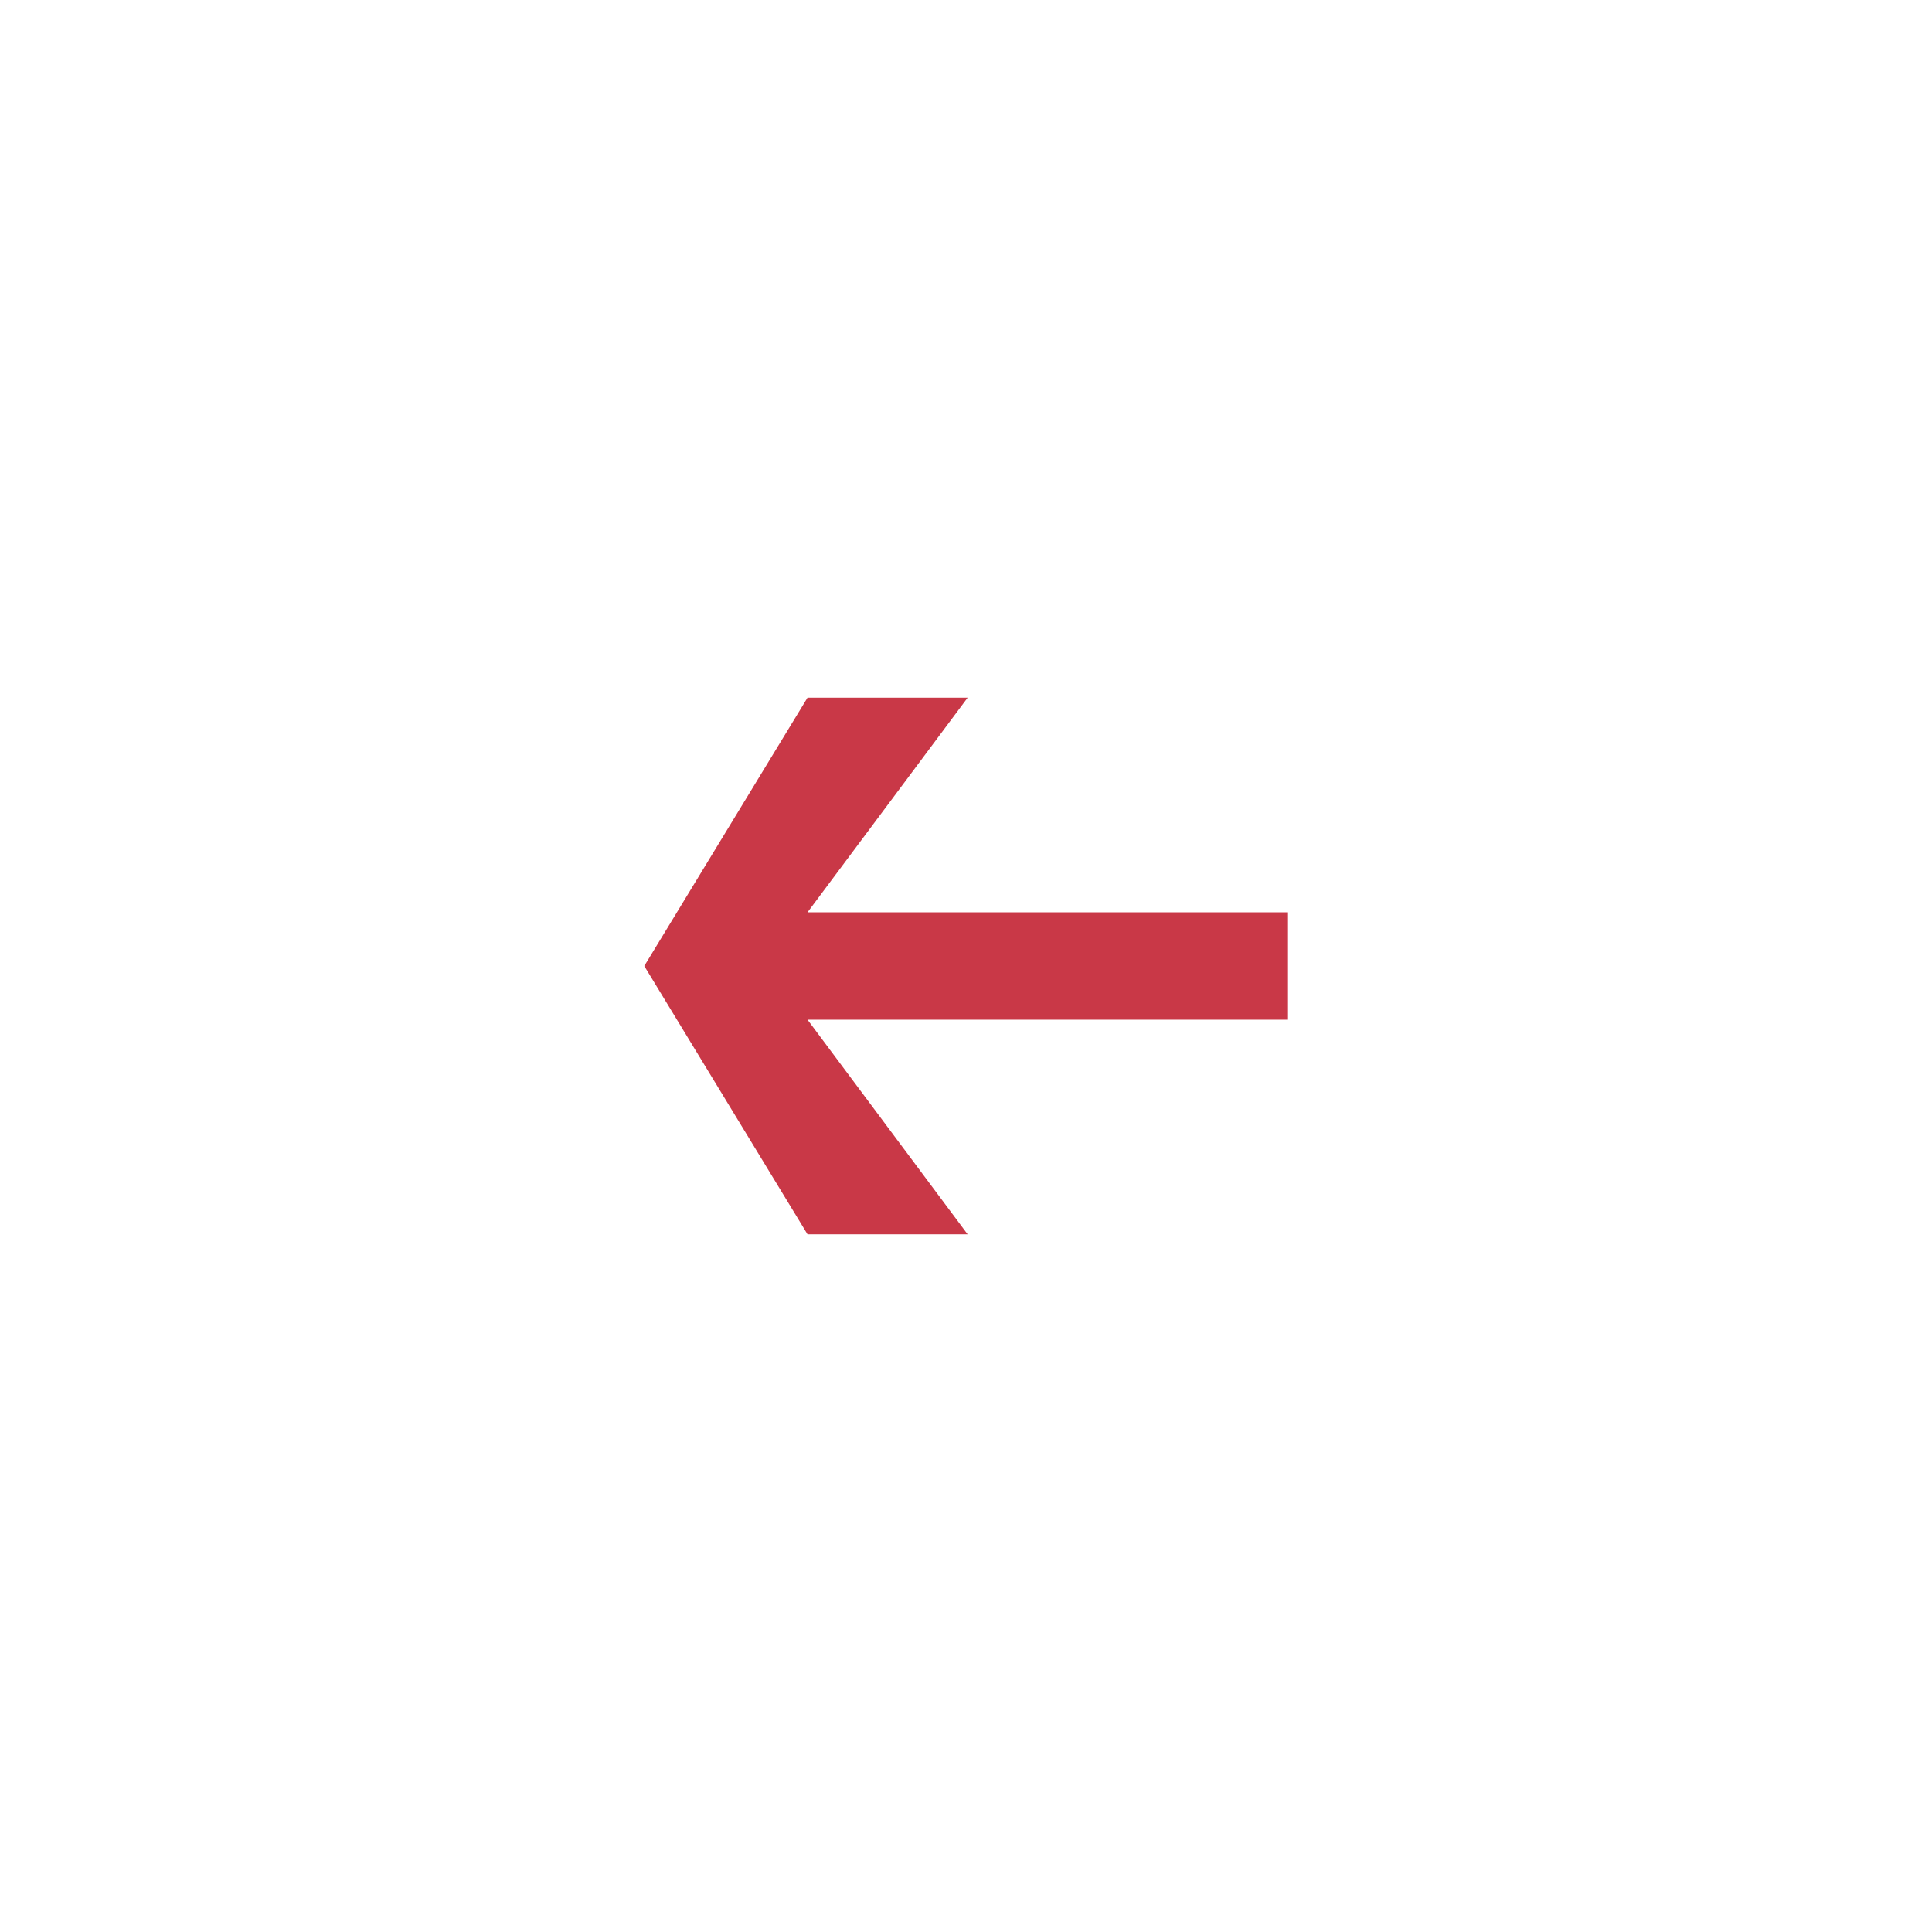
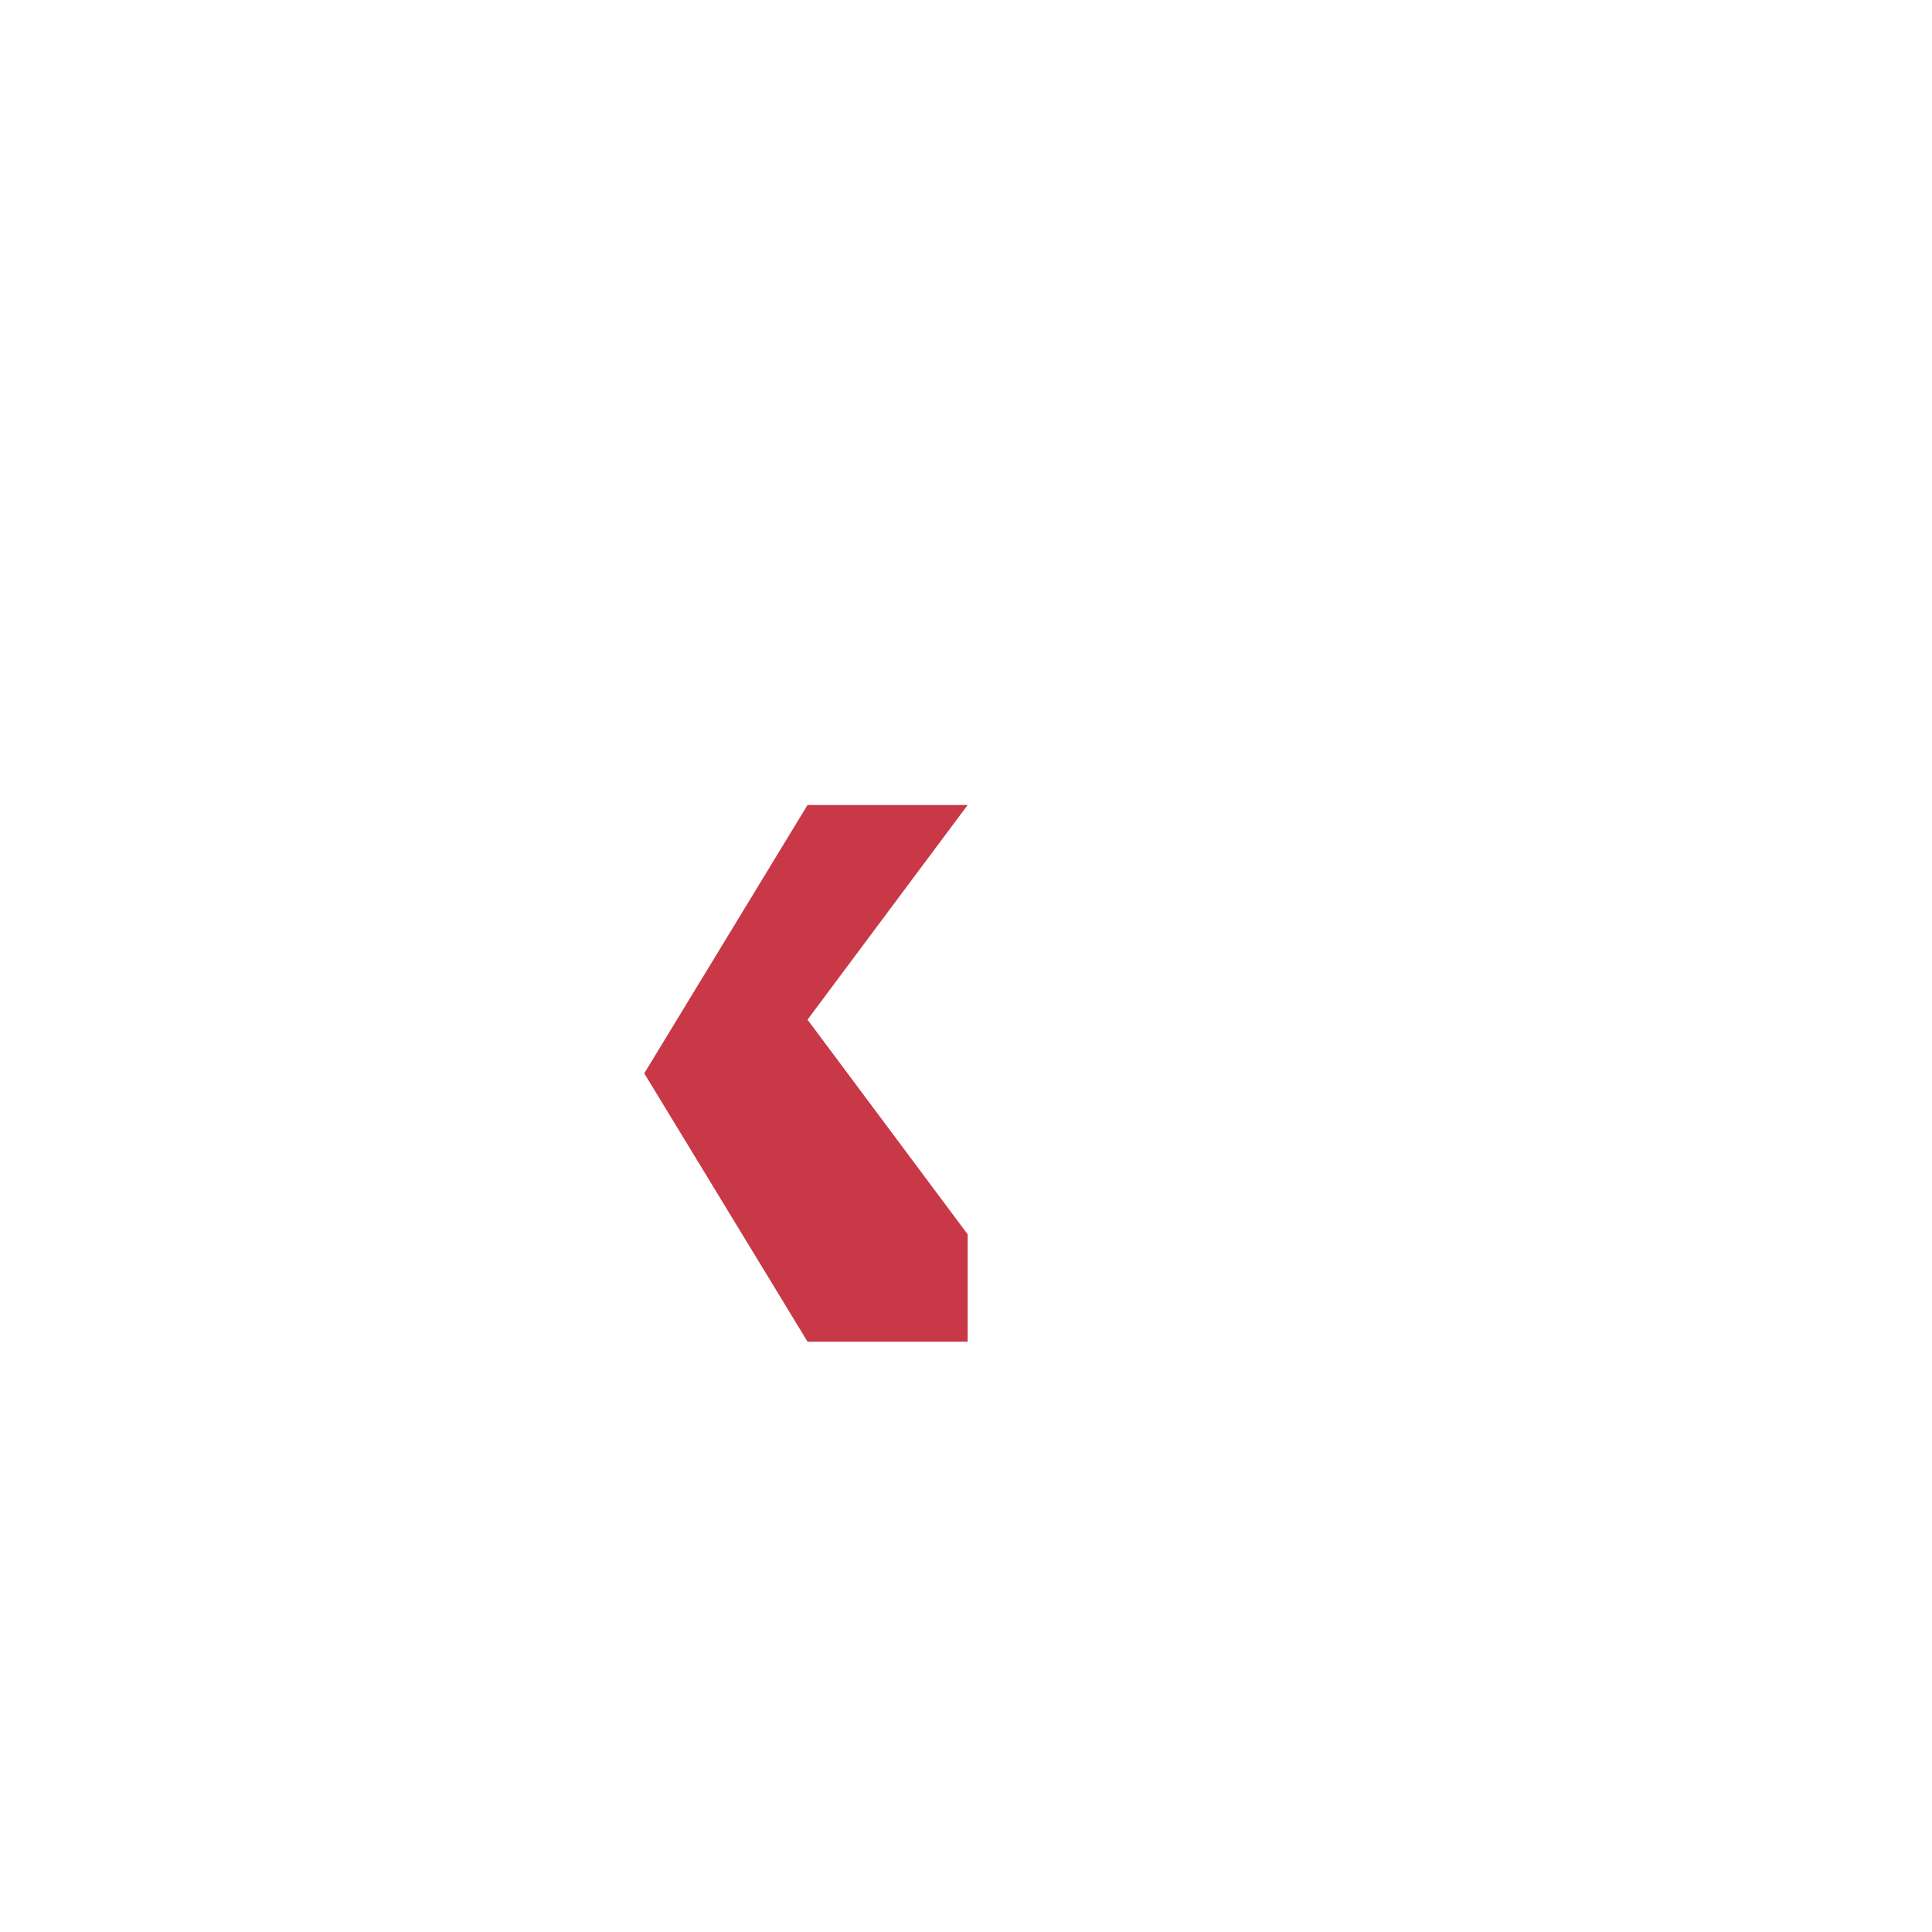
<svg xmlns="http://www.w3.org/2000/svg" width="36" height="36" viewBox="0 0 36 36">
  <defs>
    <style>
      .cls-1 {
        fill: #c93847;
        fill-rule: evenodd;
      }
    </style>
  </defs>
-   <path id="形状_1_拷贝_7" data-name="形状 1 拷贝 7" class="cls-1" d="M120.031,3457l-2.984-4H126v-2h-8.953l2.984-4h-2.984l-3.042,5,3.042,5h2.984Z" transform="translate(-102 -3434)" />
+   <path id="形状_1_拷贝_7" data-name="形状 1 拷贝 7" class="cls-1" d="M120.031,3457l-2.984-4H126h-8.953l2.984-4h-2.984l-3.042,5,3.042,5h2.984Z" transform="translate(-102 -3434)" />
</svg>